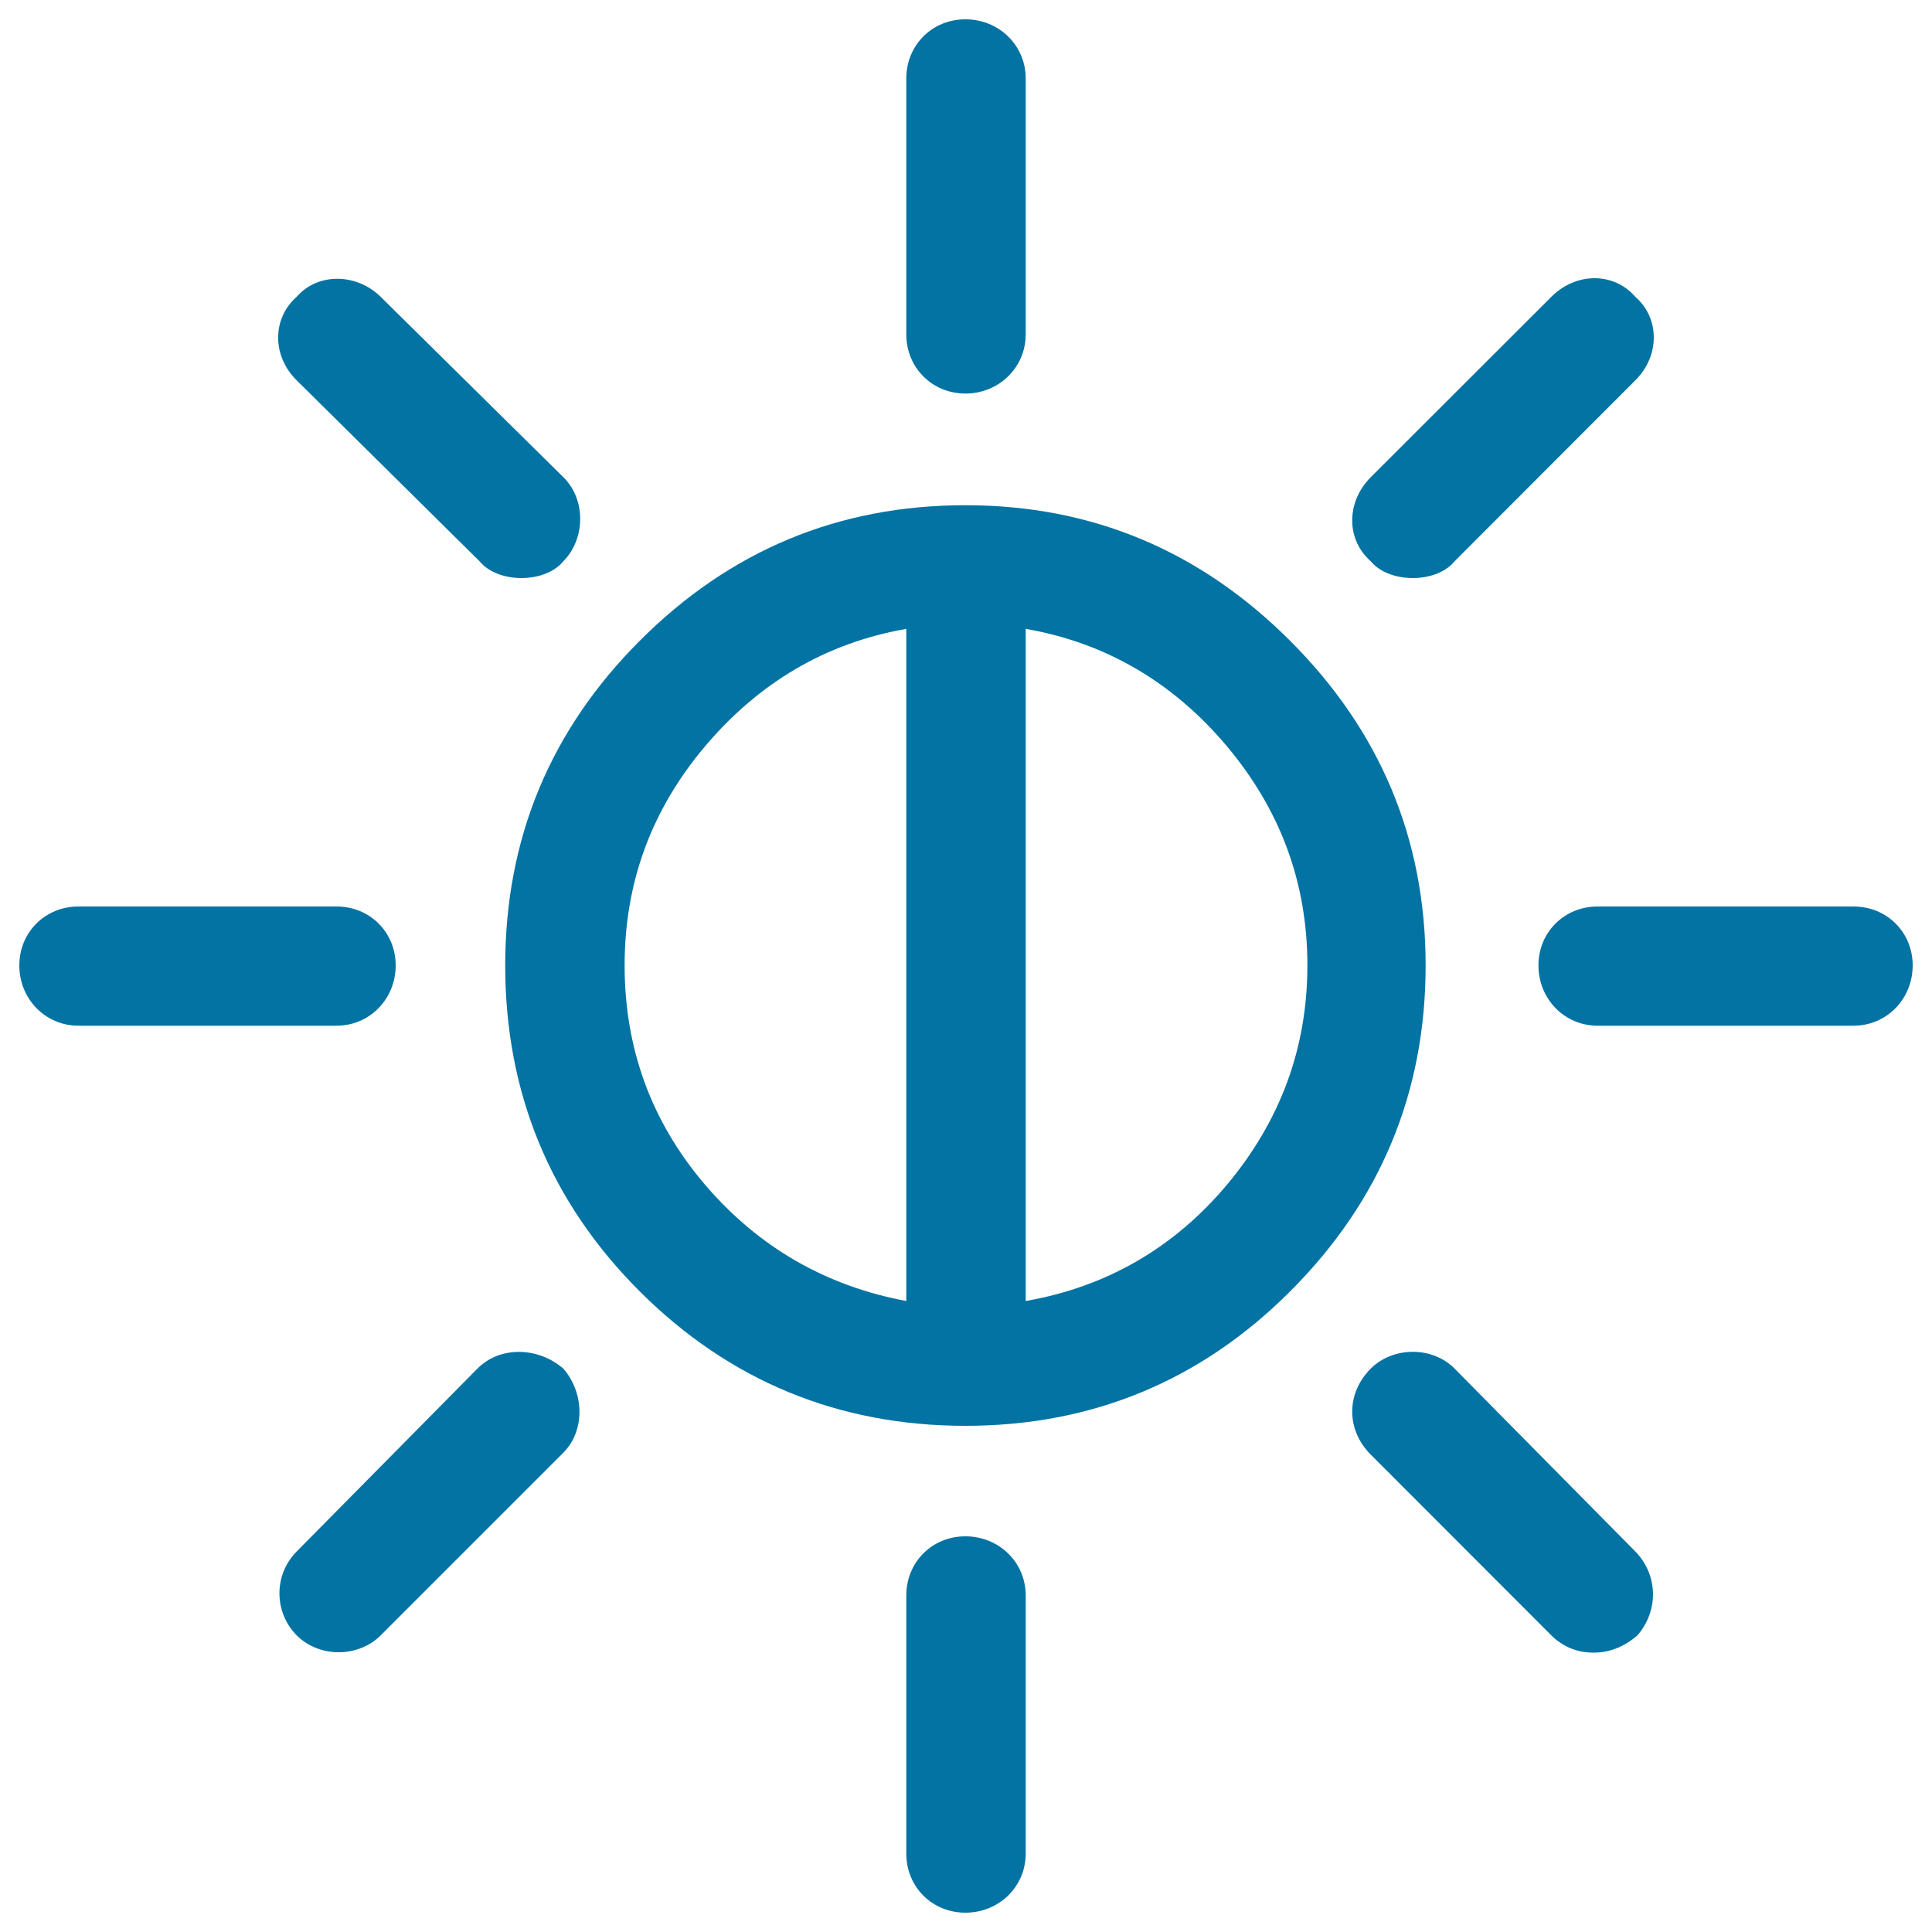
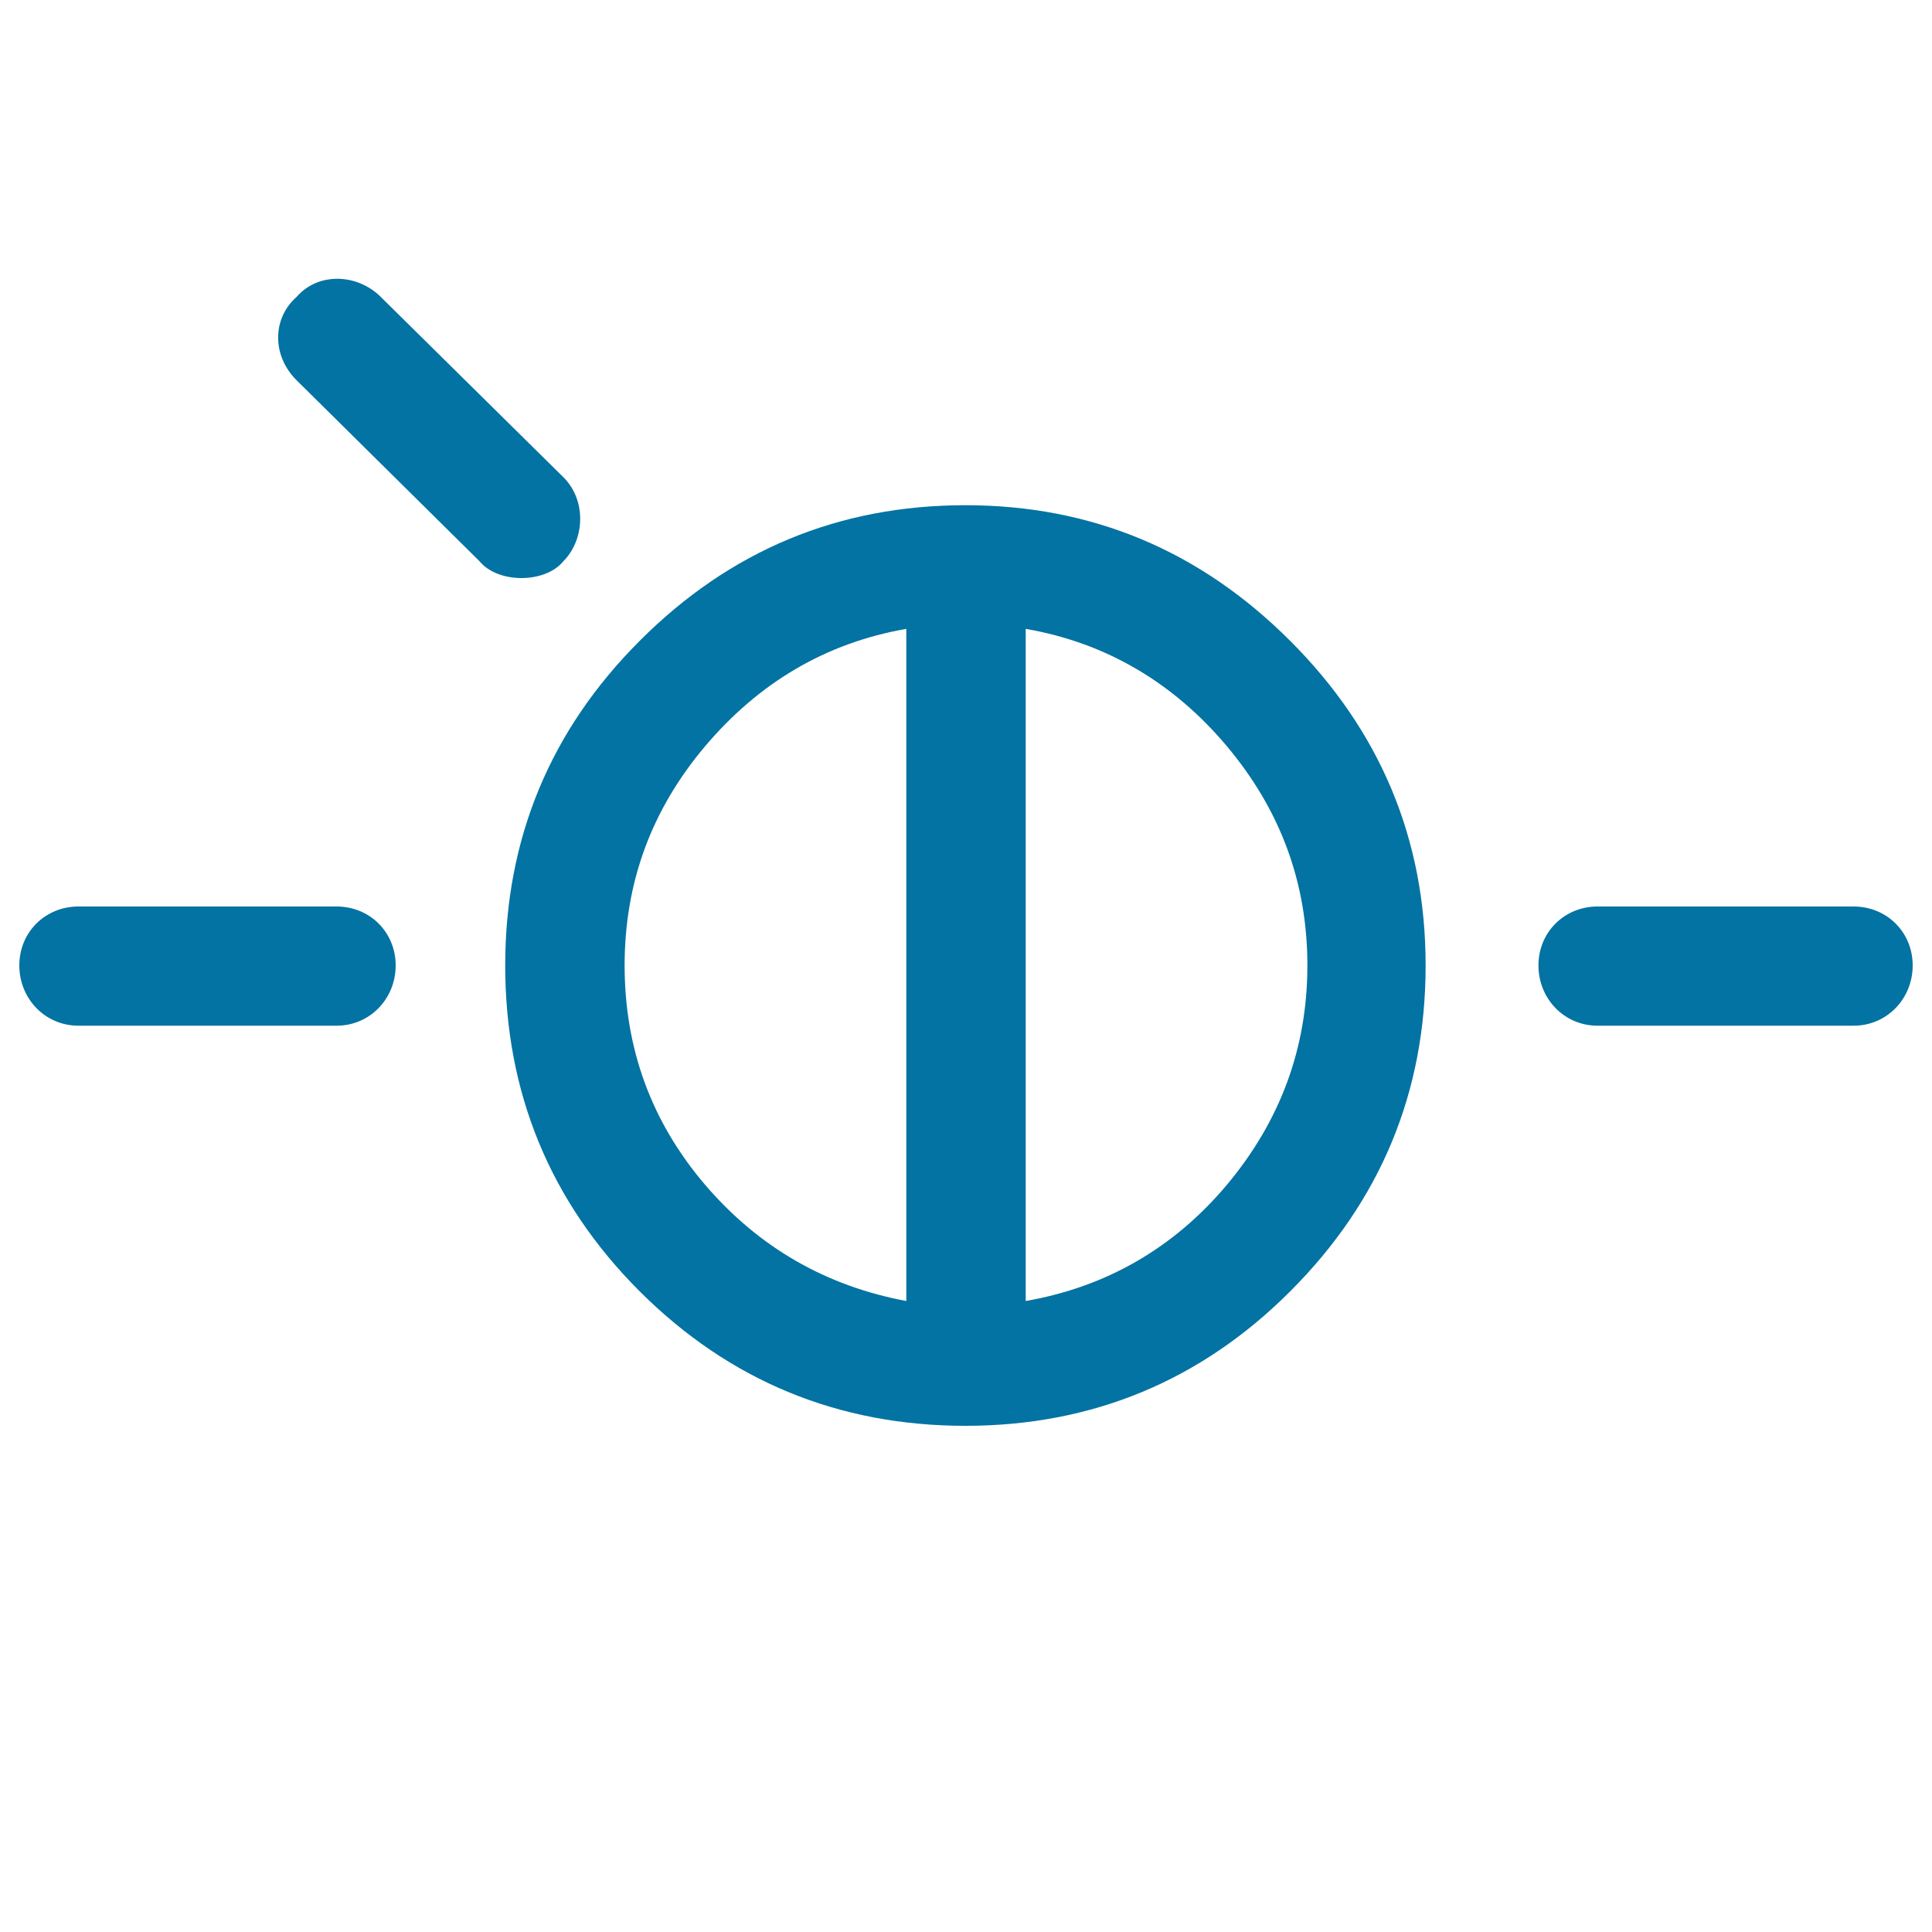
<svg xmlns="http://www.w3.org/2000/svg" viewBox="0 0 1000 1000" style="fill:#0273a2">
  <title>Brightness Control SVG icon</title>
  <g>
    <g>
      <path d="M959.4,469.2H826.9c-17.2,0-30.6,13.3-30.6,30.5c0,17.3,13.4,31.2,30.6,31.2h132.5c17.2,0,30.6-13.9,30.6-31.2C990,482.5,976.6,469.2,959.4,469.2z" />
-       <path d="M752.9,290.5l93.5-93.6c12.8-12.7,12.8-32.2,0-43.3c-11.1-12.8-30.6-12.8-43.4,0l-93.5,93.4c-12.8,12.8-12.8,32.3,0,43.5C719,302.1,743.5,302.1,752.9,290.5z" />
-       <path d="M752.9,708.4c-11.9-12-32.3-11.2-43.4,0c-12.8,12.8-12.8,31.7,0,44.5l93.5,93.6c6.7,6.6,14.5,8.9,21.7,8.9c8.3,0,15.6-2.8,22.8-8.9c11.1-12.8,10.8-31.3-1.1-43.5L752.9,708.4z" />
-       <path d="M499.7,203.7c17.2,0,31.2-13.4,31.2-30.6V40.6c0-17.2-13.9-30.6-31.2-30.6c-17.3,0-30.6,13.4-30.6,30.6v132.5C469.1,190.3,482.5,203.7,499.7,203.7z" />
-       <path d="M499.7,795.2c-17.3,0-30.6,13.4-30.6,30.6v133.6c0,17.3,13.4,30.6,30.6,30.6c17.2,0,31.2-13.3,31.2-30.6V825.8C530.9,808.6,517,795.2,499.7,795.2z" />
      <path d="M667.8,331.7c-46.5-46.5-102.4-70.2-168.1-70.2c-65.7,0-121.9,23.4-168.6,70.2c-46.2,46.2-69.6,102.3-69.6,168c0,65.7,23.1,122.2,69.6,168.7c46.5,46.4,103,69.6,168.6,69.6c65.7,0,121.9-23.4,168.1-69.6c46.8-46.8,70.1-103.1,70.1-168.7C737.9,434.1,714.2,378.1,667.8,331.7z M469.1,673.4c-41.7-7.8-76.4-27.8-104.1-60.1c-28-32.8-41.7-70.8-41.7-113.6c0-42.9,13.9-80.6,41.7-113.5c27.8-32.8,62.3-53.4,104.1-60.7V673.4z M635,613.3c-27.4,32.6-62.3,52.8-104.1,60.1V325.5c41.7,7.2,76.6,28,104.1,60.7c27.7,33,41.7,70.6,41.7,113.5C676.7,542.6,662.6,580.3,635,613.3z" />
-       <path d="M247.1,708.4L153.6,803c-12.2,12.3-11.7,31.7,0,43.5c11.7,11.6,31.7,11.6,43.4,0l94.6-94.6c11.1-11.2,11.1-30.6,0-43.5C278.8,697.3,259,696.4,247.1,708.4z" />
      <path d="M248.2,290.5c9.5,11.6,33.9,11.6,43.4,0c11.1-11.2,12.1-31.5,0-43.5L197,153.6c-12.1-12-32.3-12.8-43.4,0c-12.8,11.2-12.9,30.6,0,43.3L248.2,290.5z" />
      <path d="M204.8,499.7c0-17.2-13.4-30.5-30.6-30.5H40.6c-17.2,0-30.6,13.3-30.6,30.5c0,17.3,13.4,31.2,30.6,31.2h133.6C191.4,530.9,204.8,517,204.8,499.7z" />
    </g>
  </g>
</svg>